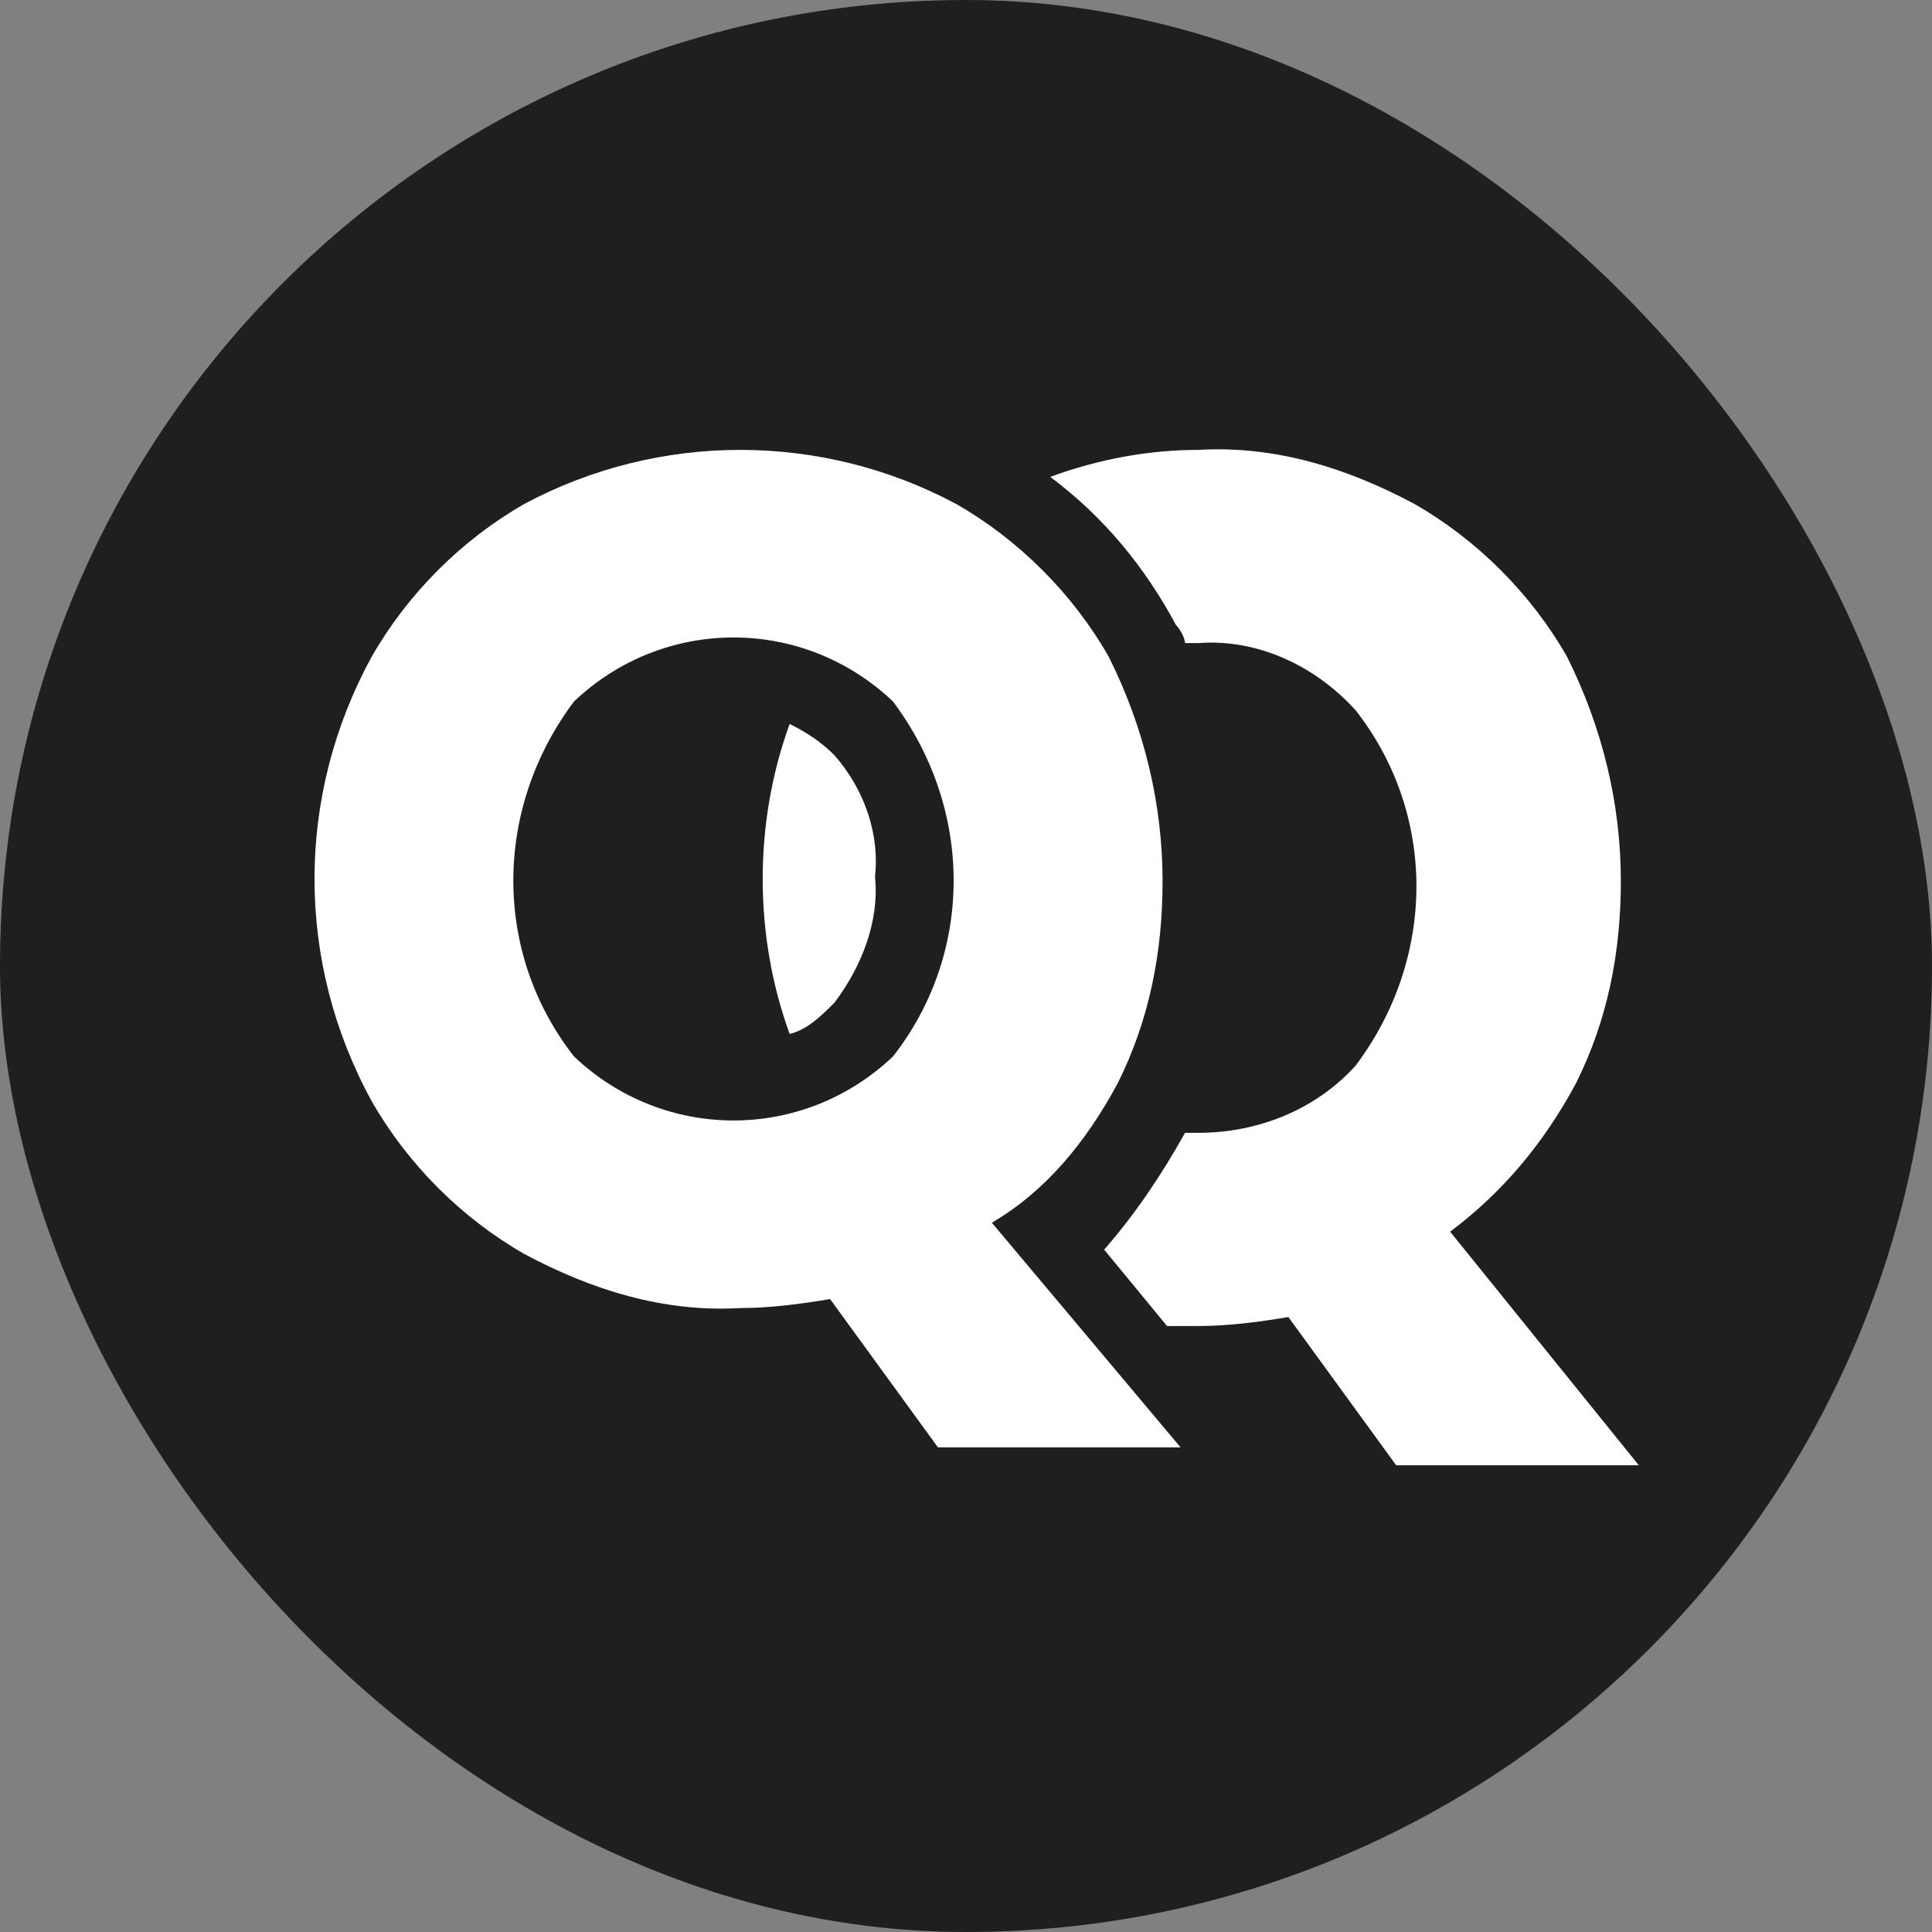
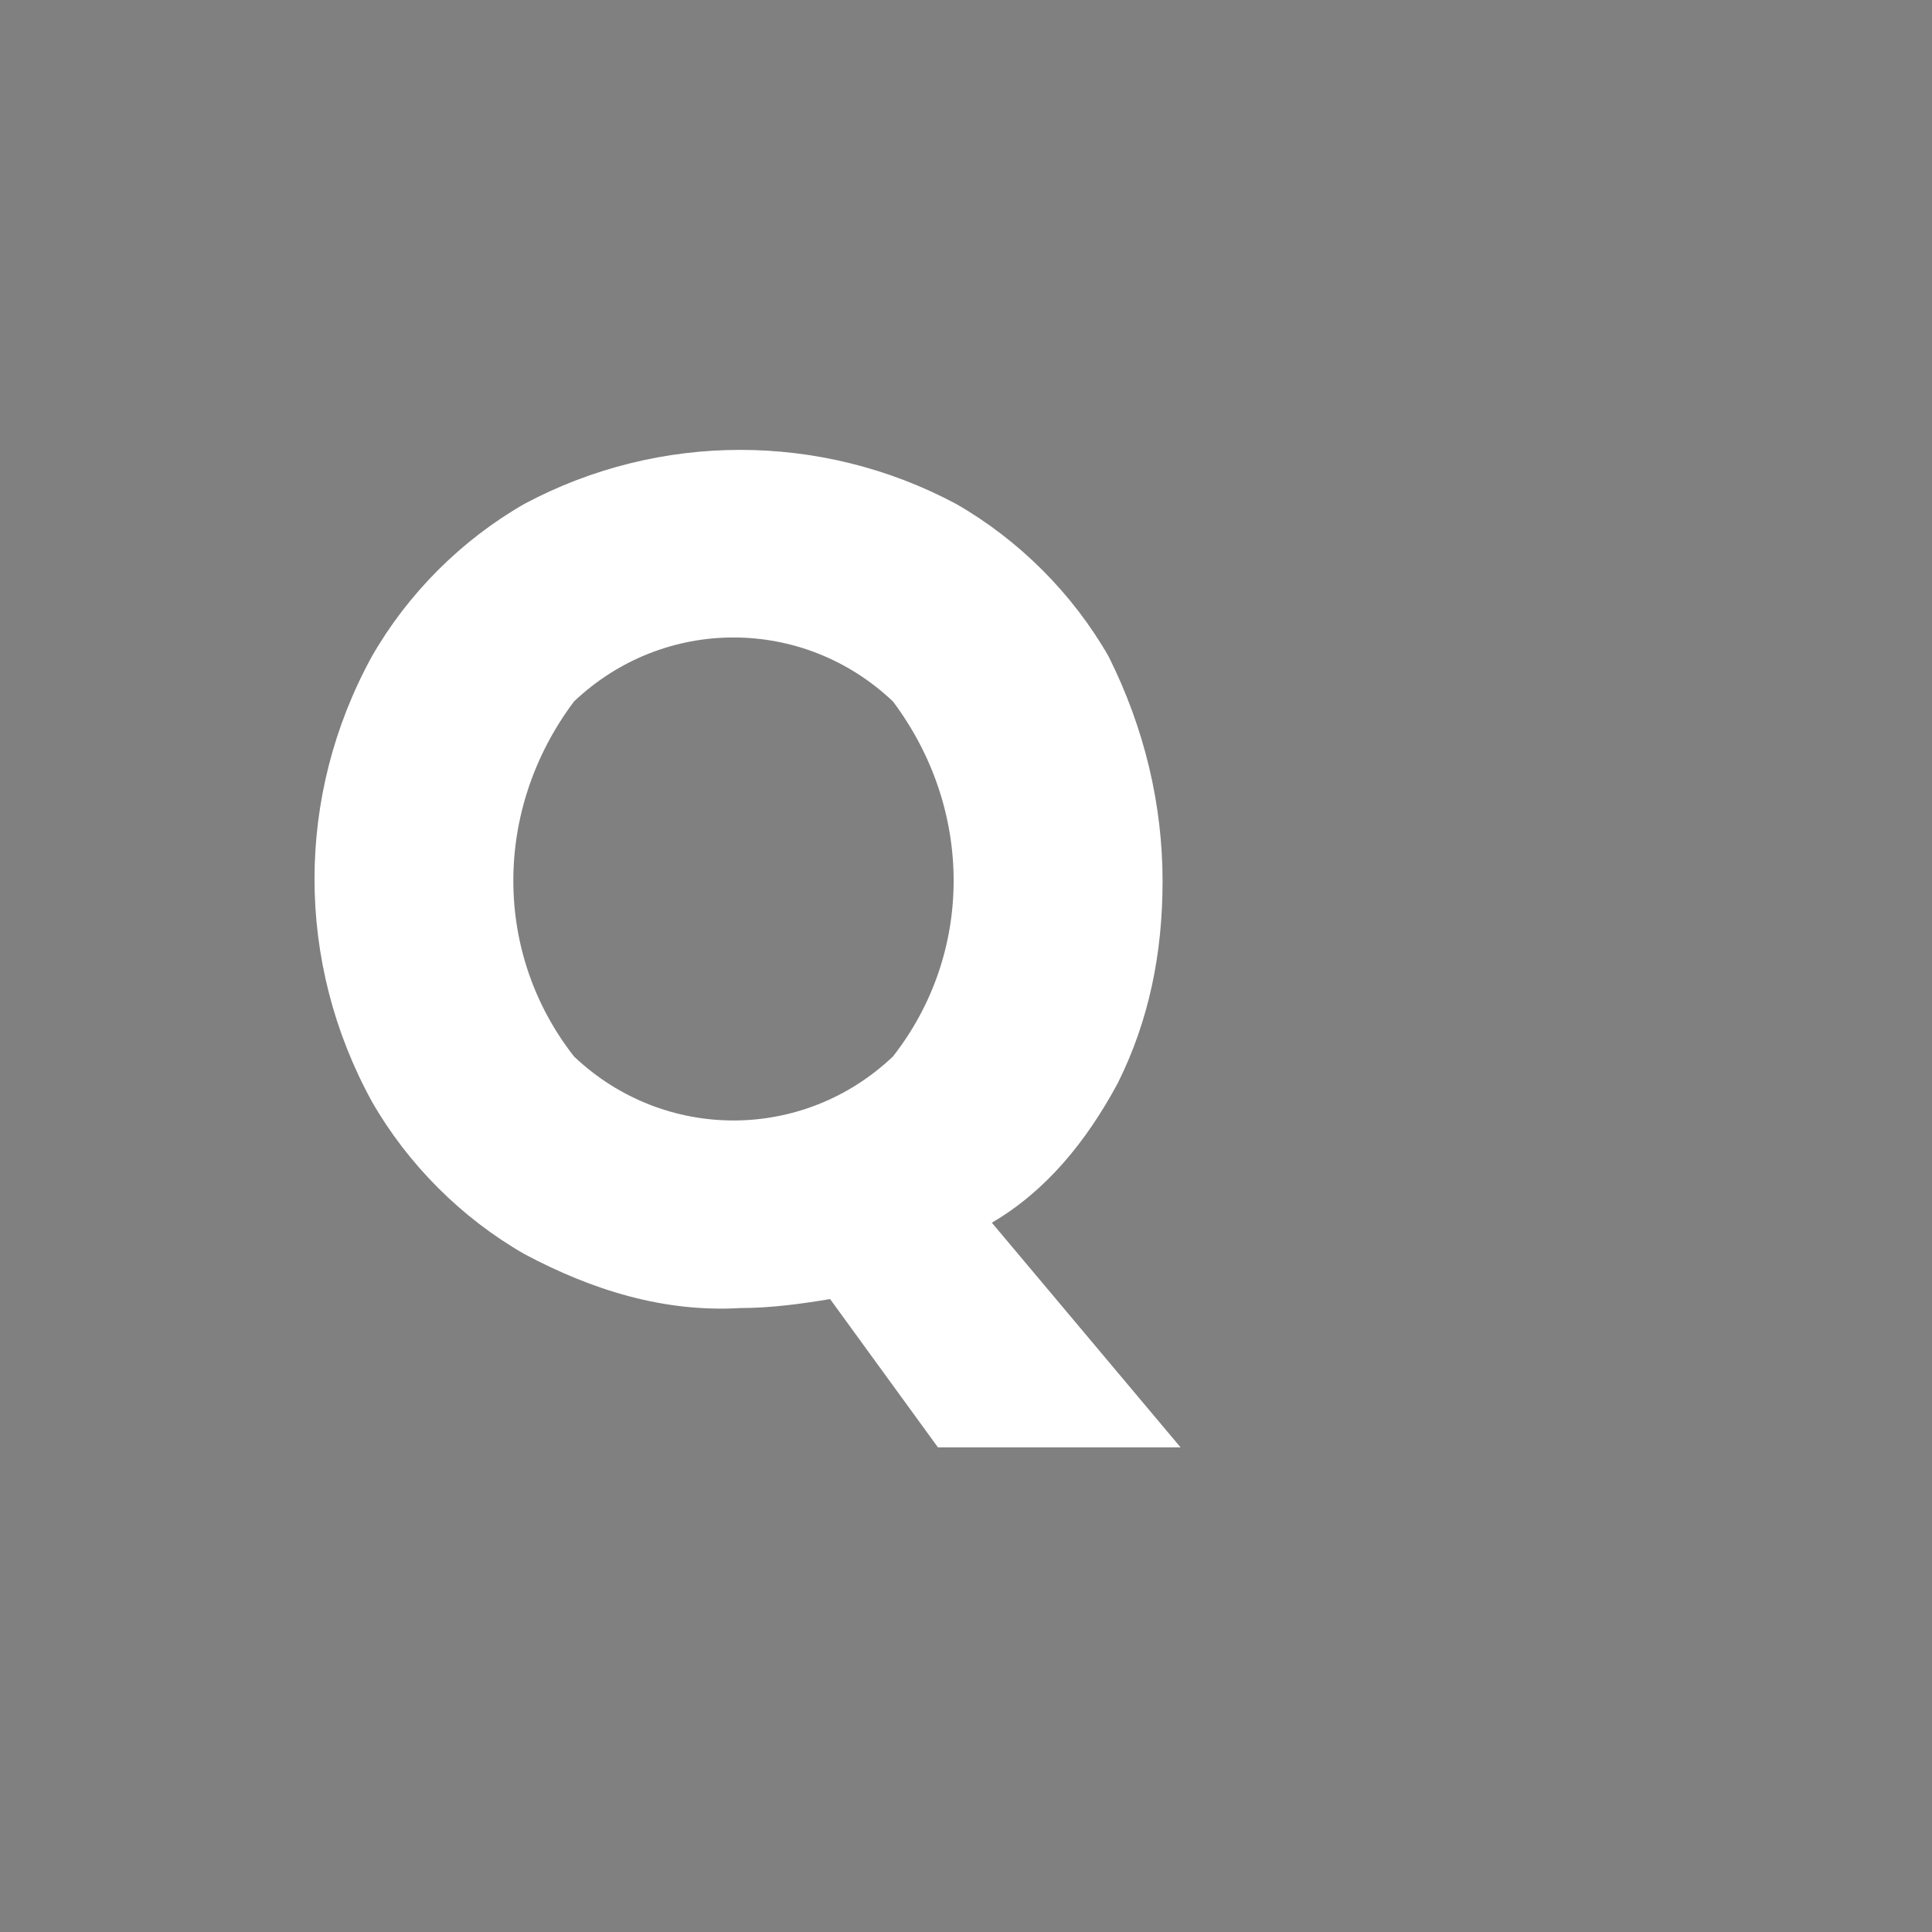
<svg xmlns="http://www.w3.org/2000/svg" width="43" height="43" fill="none">
  <rect width="100%" height="100%" fill="#808080" stroke="none" />
-   <rect width="43" height="43" fill="#1F1F1F" rx="21.5" />
-   <path fill="#fff" d="M32.275 27.413c1.2-.9 2.1-2 2.8-3.3.7-1.4 1-2.9 1-4.5 0-1.7-.4-3.4-1.2-5-.8-1.4-2-2.6-3.4-3.4-1.5-.8-3.1-1.3-4.8-1.2-1.1 0-2.2.2-3.3.6 1.2.9 2.1 2 2.8 3.3.1.1.2.3.2.4h.3c1.3-.1 2.6.5 3.5 1.5 1.8 2.3 1.8 5.5 0 7.9-.9 1-2.2 1.5-3.5 1.5h-.3c-.5.9-1.1 1.8-1.8 2.6l1.4 1.7h.7c.7 0 1.4-.1 2-.2l2.4 3.3h5.4l-4.2-5.2ZM18.575 16.813c-.3-.3-.6-.5-1-.7-.8 2.2-.8 4.7 0 6.9.4-.1.7-.4 1-.7.6-.8 1-1.8.9-2.8.1-.9-.2-1.9-.9-2.7Z" />
  <path fill="#fff" d="M24.875 24.113c.7-1.4 1-2.9 1-4.5 0-1.7-.4-3.4-1.2-5-.8-1.4-2-2.6-3.4-3.4-3-1.6-6.6-1.6-9.6 0-1.4.8-2.6 2-3.4 3.4-1.7 3.1-1.7 6.8 0 9.9.8 1.4 2 2.6 3.4 3.4 1.5.8 3.1 1.3 4.8 1.2.7 0 1.4-.1 2-.2l2.4 3.3h5.4l-4.2-5c1.2-.7 2.1-1.8 2.8-3.1Zm-5-.6c-2 1.9-5.1 1.9-7.1 0-1.8-2.3-1.8-5.5 0-7.9 2-1.9 5.1-1.9 7.1 0 1.8 2.4 1.8 5.6 0 7.9Z" />
</svg>